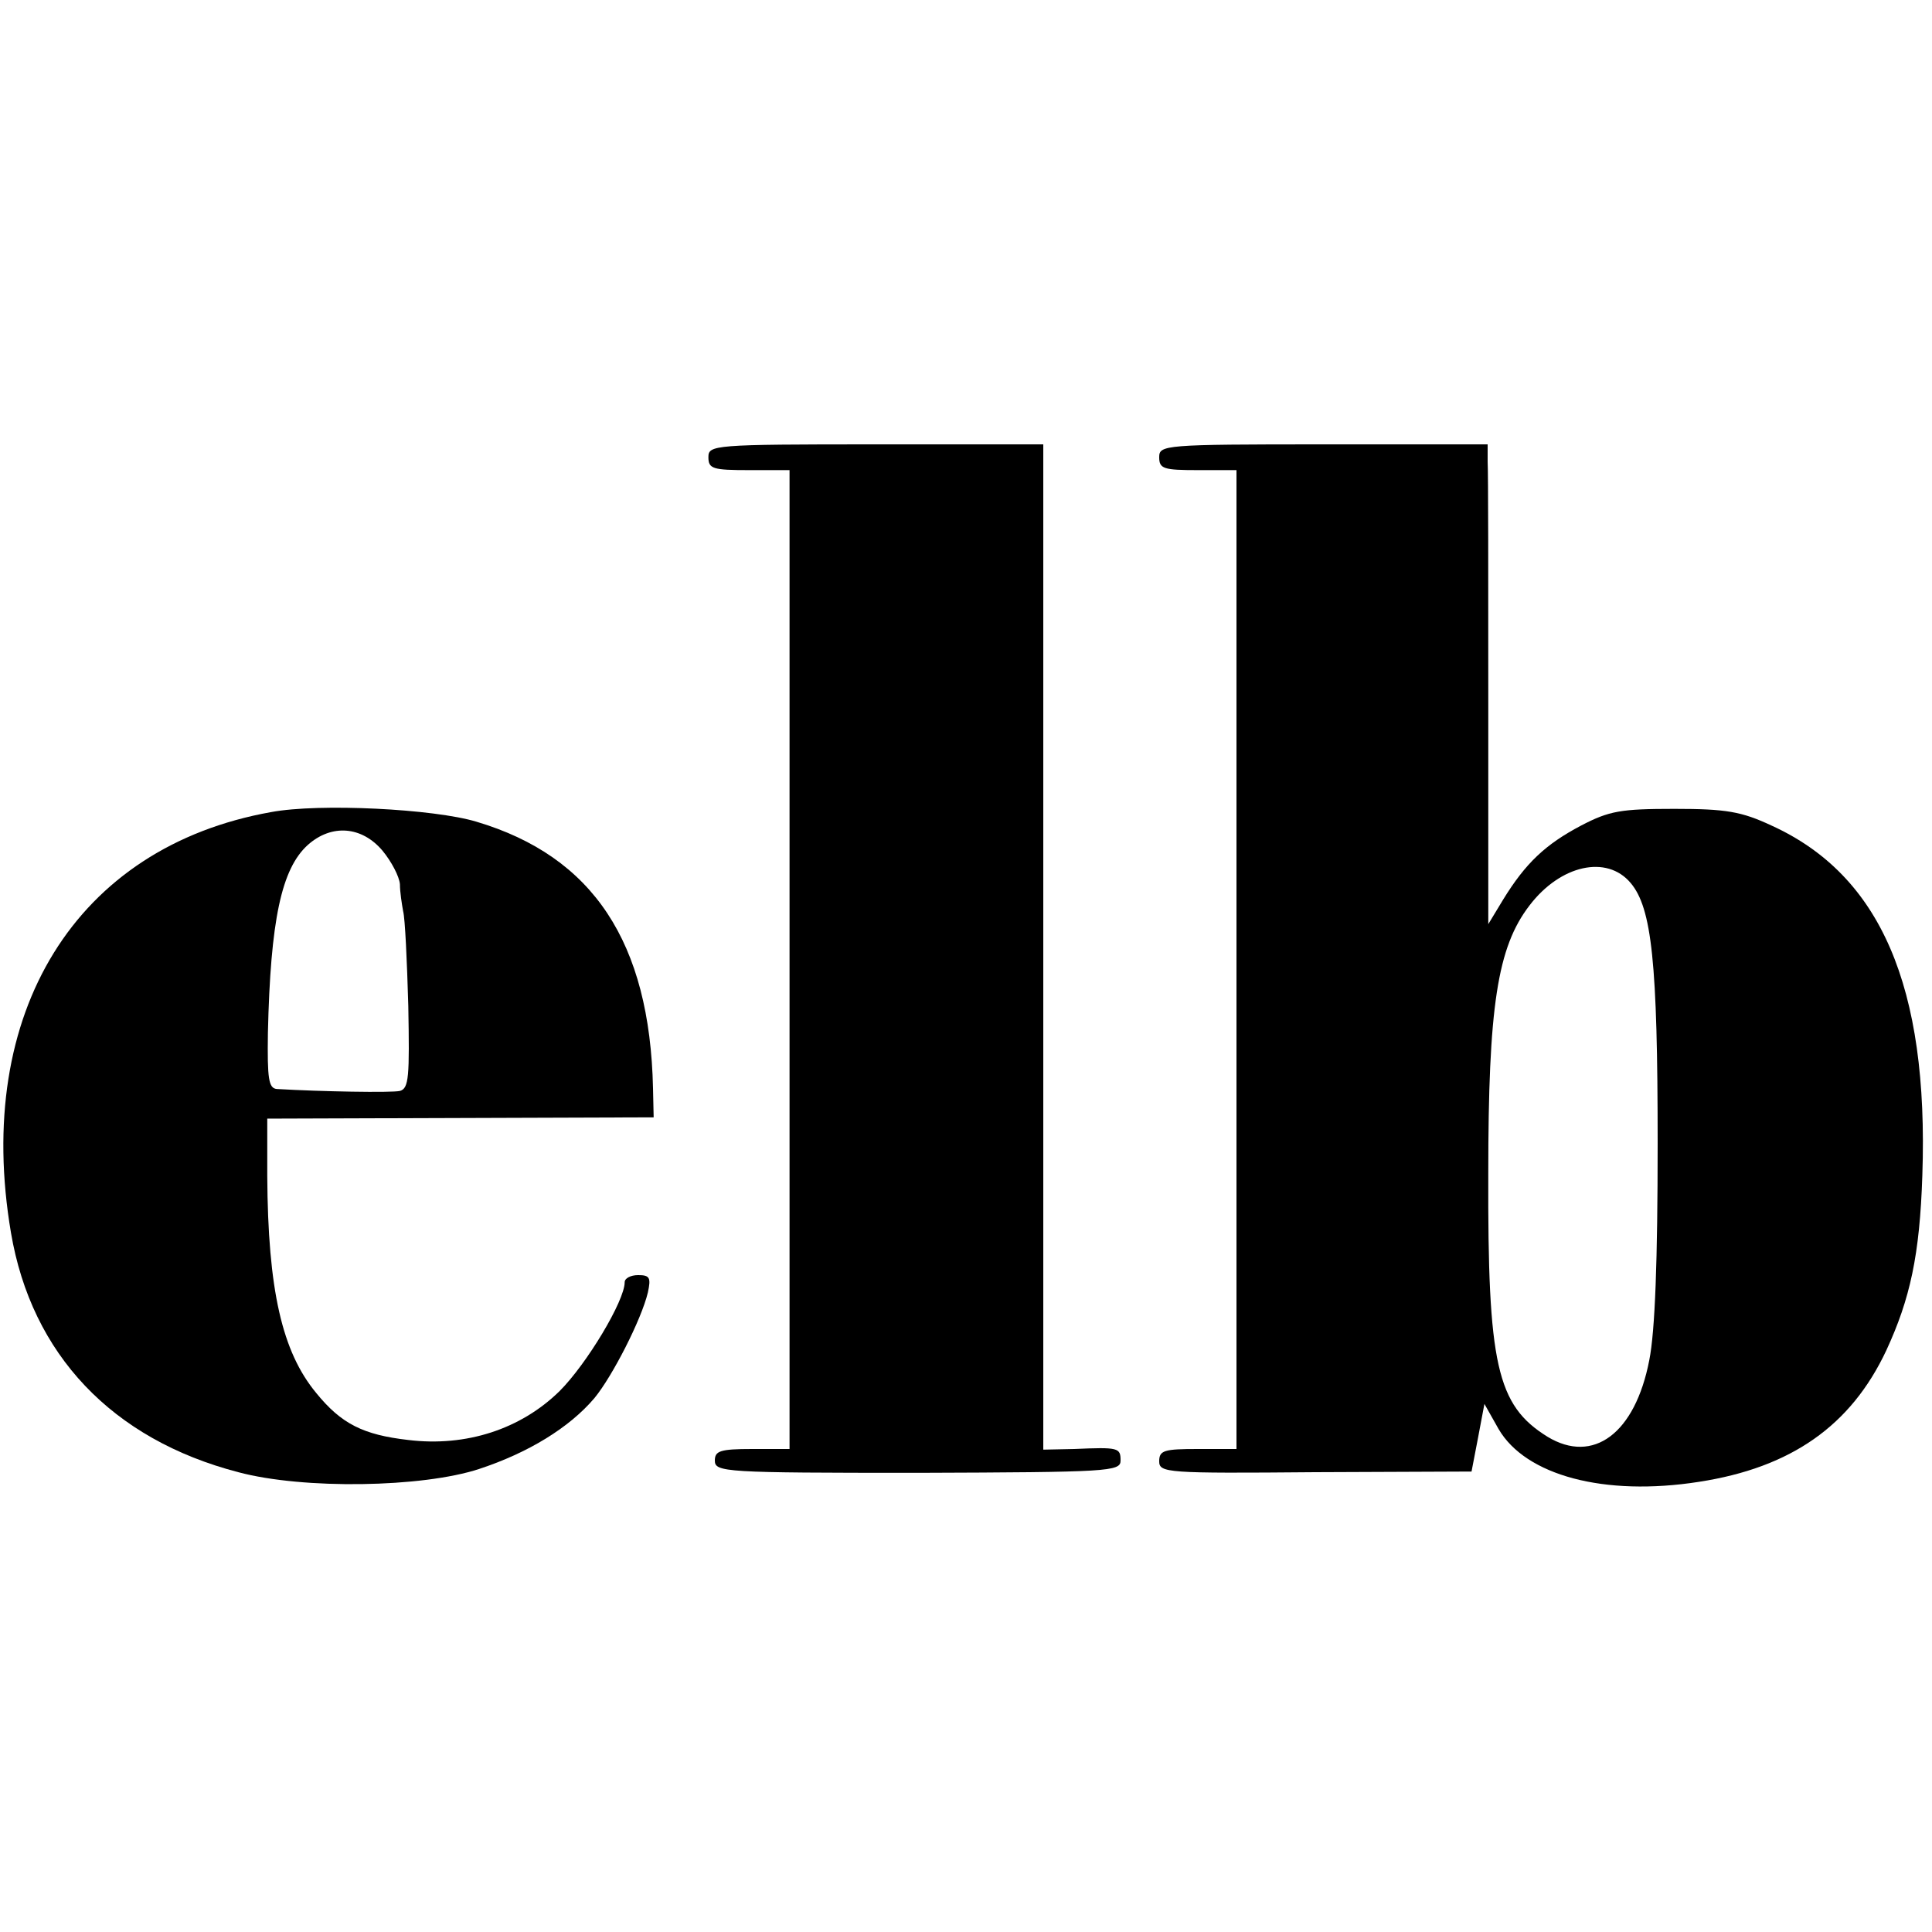
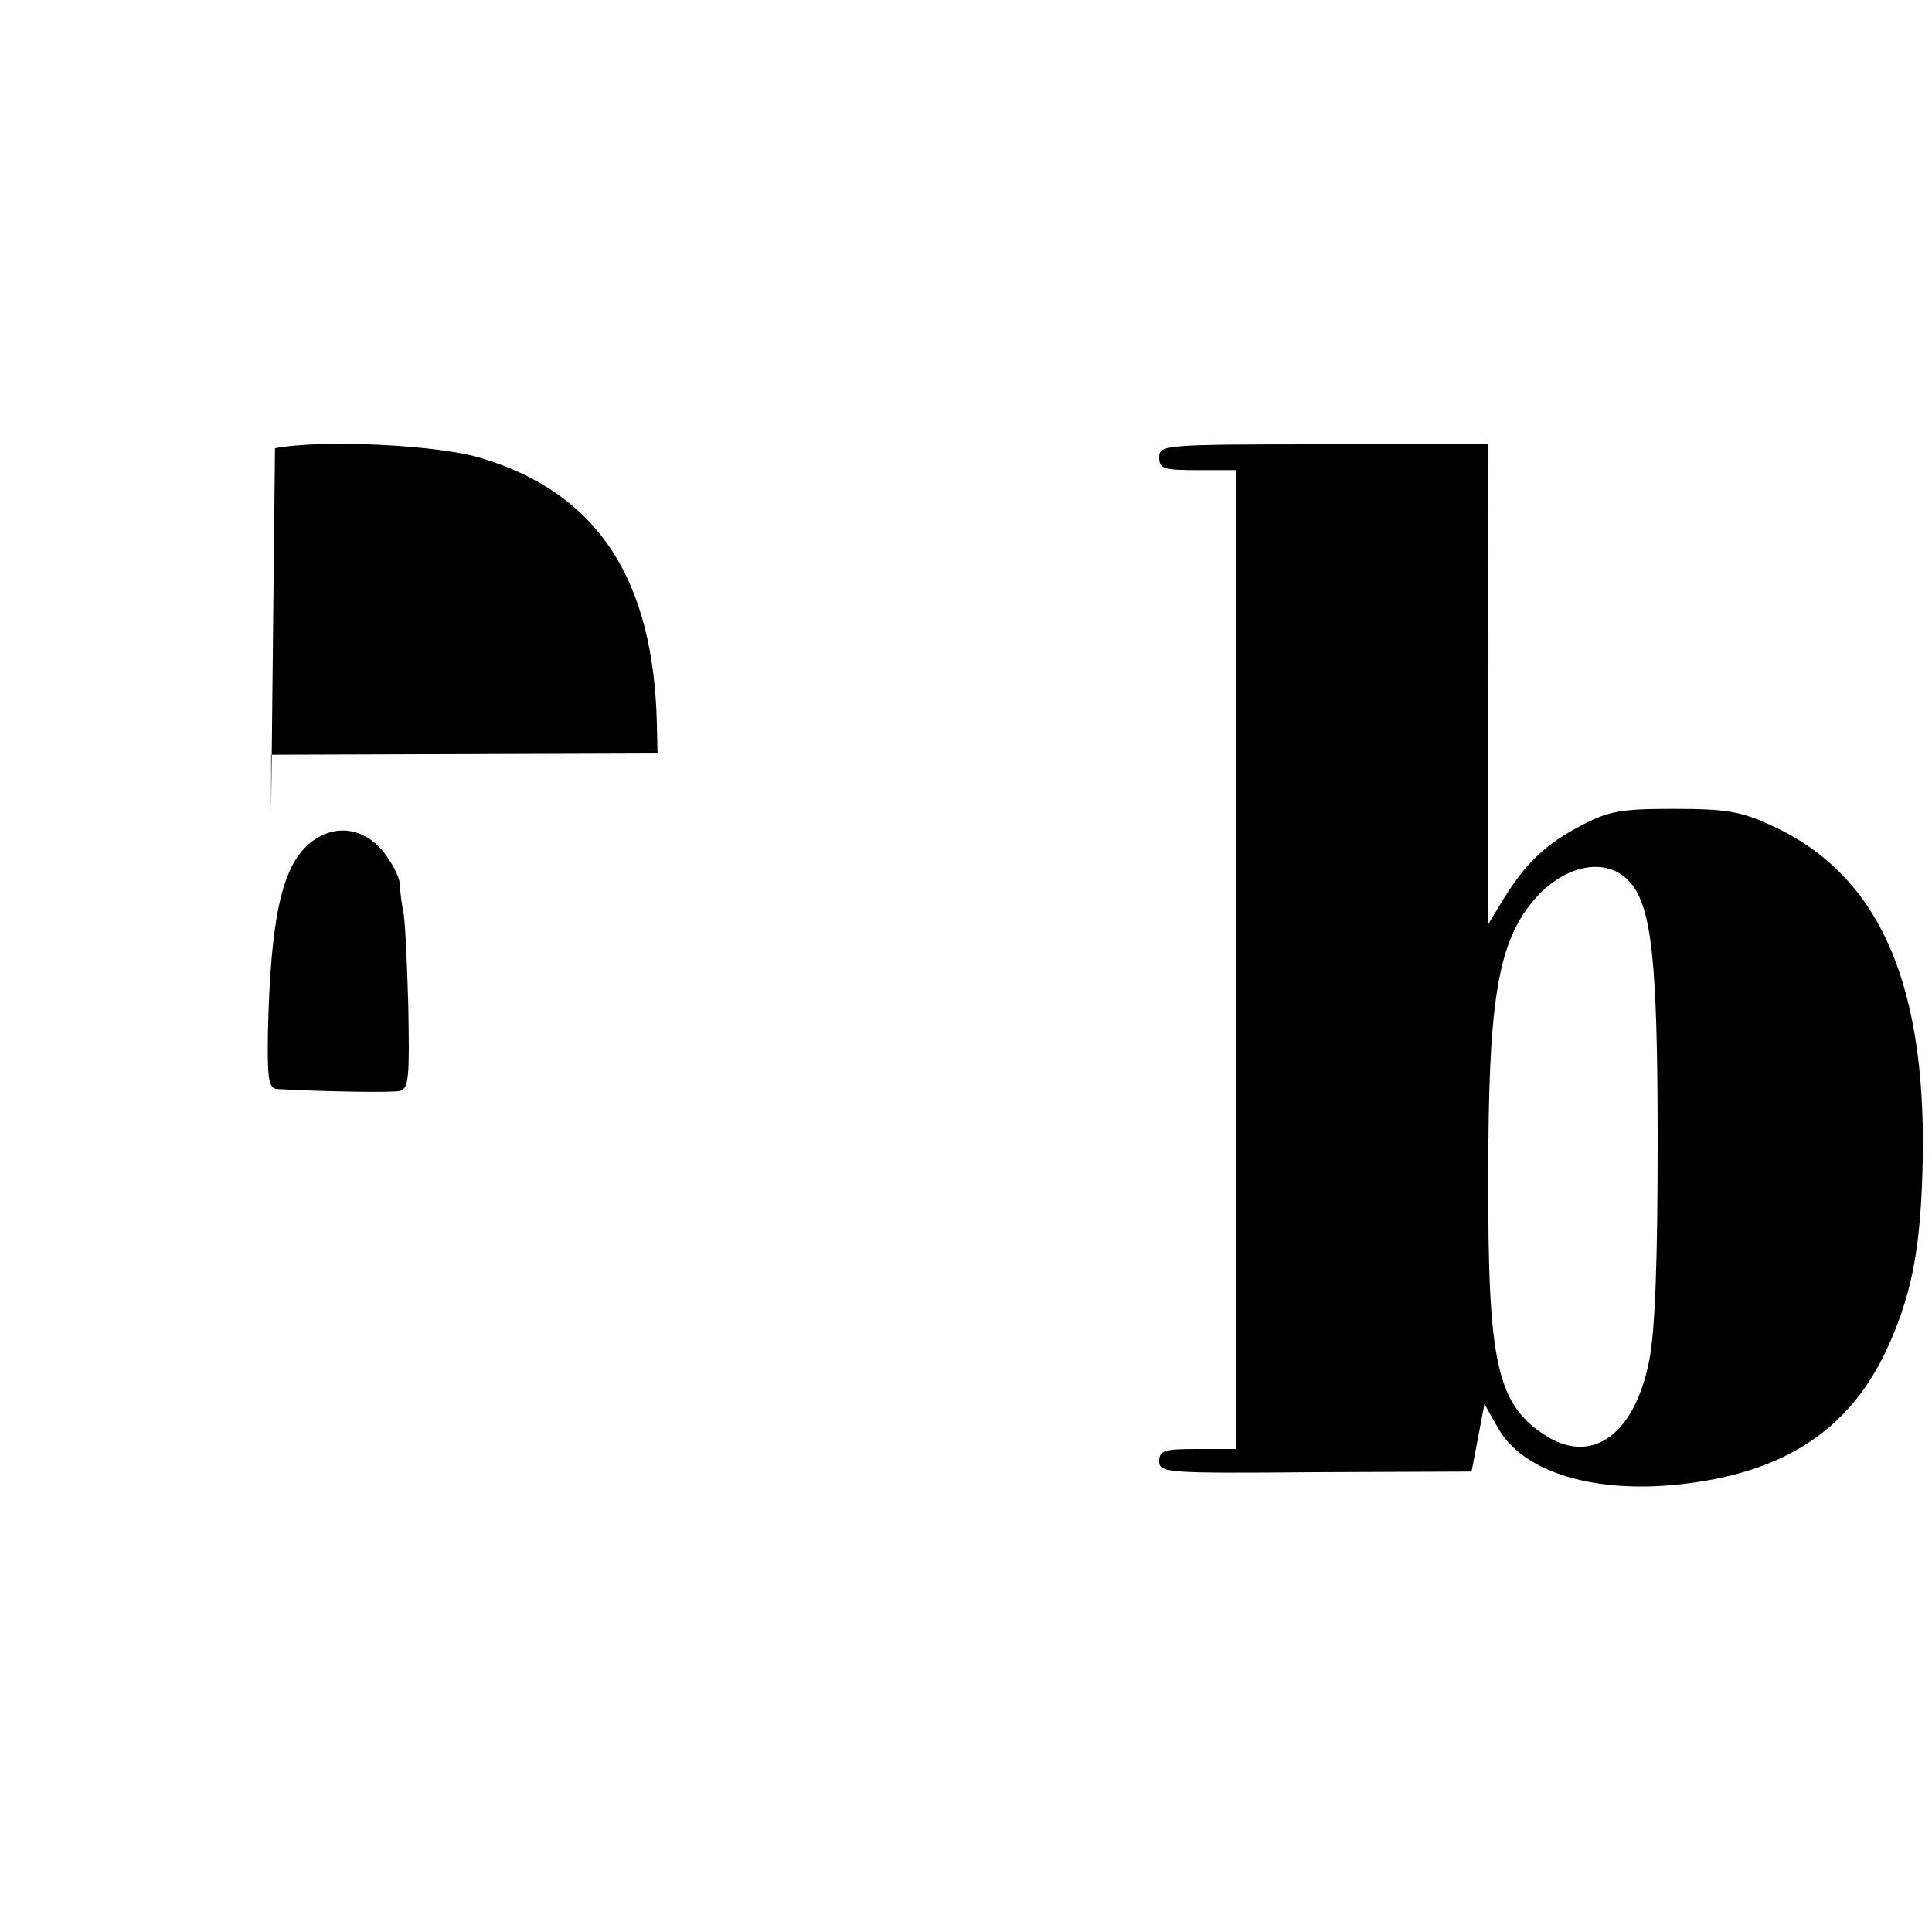
<svg xmlns="http://www.w3.org/2000/svg" version="1.0" width="300pt" height="300pt" viewBox="0 0 300 300" preserveAspectRatio="xMidYMid meet">
  <g transform="translate(0,300) scale(0.1,-0.1)" fill="#000000" stroke="none">
-     <path d="M1100 2290 c0 -18 7 -20 63 -20 l63 0 0 -760 0 -760 -58 0 c-50 0 -58 -3 -58 -18 0 -18 15 -19 315 -19 297 1 315 2 315 19 0 20 -3 21 -72 18 l-48 -1 0 780 0 781 -260 0 c-253 0 -260 -1 -260 -20z" />
    <path d="M1800 2290 c0 -18 7 -20 60 -20 l60 0 0 -760 0 -760 -60 0 c-52 0 -60 -2 -60 -19 0 -18 11 -19 242 -17 l243 1 10 52 10 53 22 -39 c42 -72 164 -105 311 -82 143 22 236 87 291 204 37 80 52 148 56 272 10 293 -65 466 -234 543 -47 22 -71 26 -151 26 -83 0 -101 -3 -145 -26 -55 -29 -86 -58 -121 -115 l-23 -38 0 345 c0 190 0 357 -1 373 l0 27 -255 0 c-248 0 -255 -1 -255 -20z m732 -661 c33 -39 42 -124 42 -404 0 -182 -4 -292 -13 -337 -22 -114 -87 -162 -158 -119 -79 49 -93 112 -92 409 0 259 14 351 64 416 48 63 120 79 157 35z" />
-     <path d="M421 1739 c-303 -54 -462 -311 -404 -653 32 -189 157 -321 353 -372 101 -27 286 -24 374 5 76 25 140 64 179 110 28 34 73 122 83 164 5 23 3 27 -15 27 -12 0 -21 -5 -21 -11 0 -29 -59 -127 -101 -169 -60 -59 -145 -87 -235 -76 -70 8 -104 25 -143 73 -53 64 -75 160 -76 337 l0 89 300 1 300 1 -1 45 c-5 227 -93 360 -274 414 -66 20 -244 29 -319 15z m173 -60 c14 -17 26 -40 27 -52 0 -12 3 -31 5 -42 3 -11 6 -77 8 -147 2 -110 1 -128 -13 -132 -13 -3 -123 -1 -191 3 -13 1 -15 16 -14 87 4 175 21 255 62 292 37 33 84 29 116 -9z" />
+     <path d="M421 1739 l0 89 300 1 300 1 -1 45 c-5 227 -93 360 -274 414 -66 20 -244 29 -319 15z m173 -60 c14 -17 26 -40 27 -52 0 -12 3 -31 5 -42 3 -11 6 -77 8 -147 2 -110 1 -128 -13 -132 -13 -3 -123 -1 -191 3 -13 1 -15 16 -14 87 4 175 21 255 62 292 37 33 84 29 116 -9z" />
  </g>
</svg>